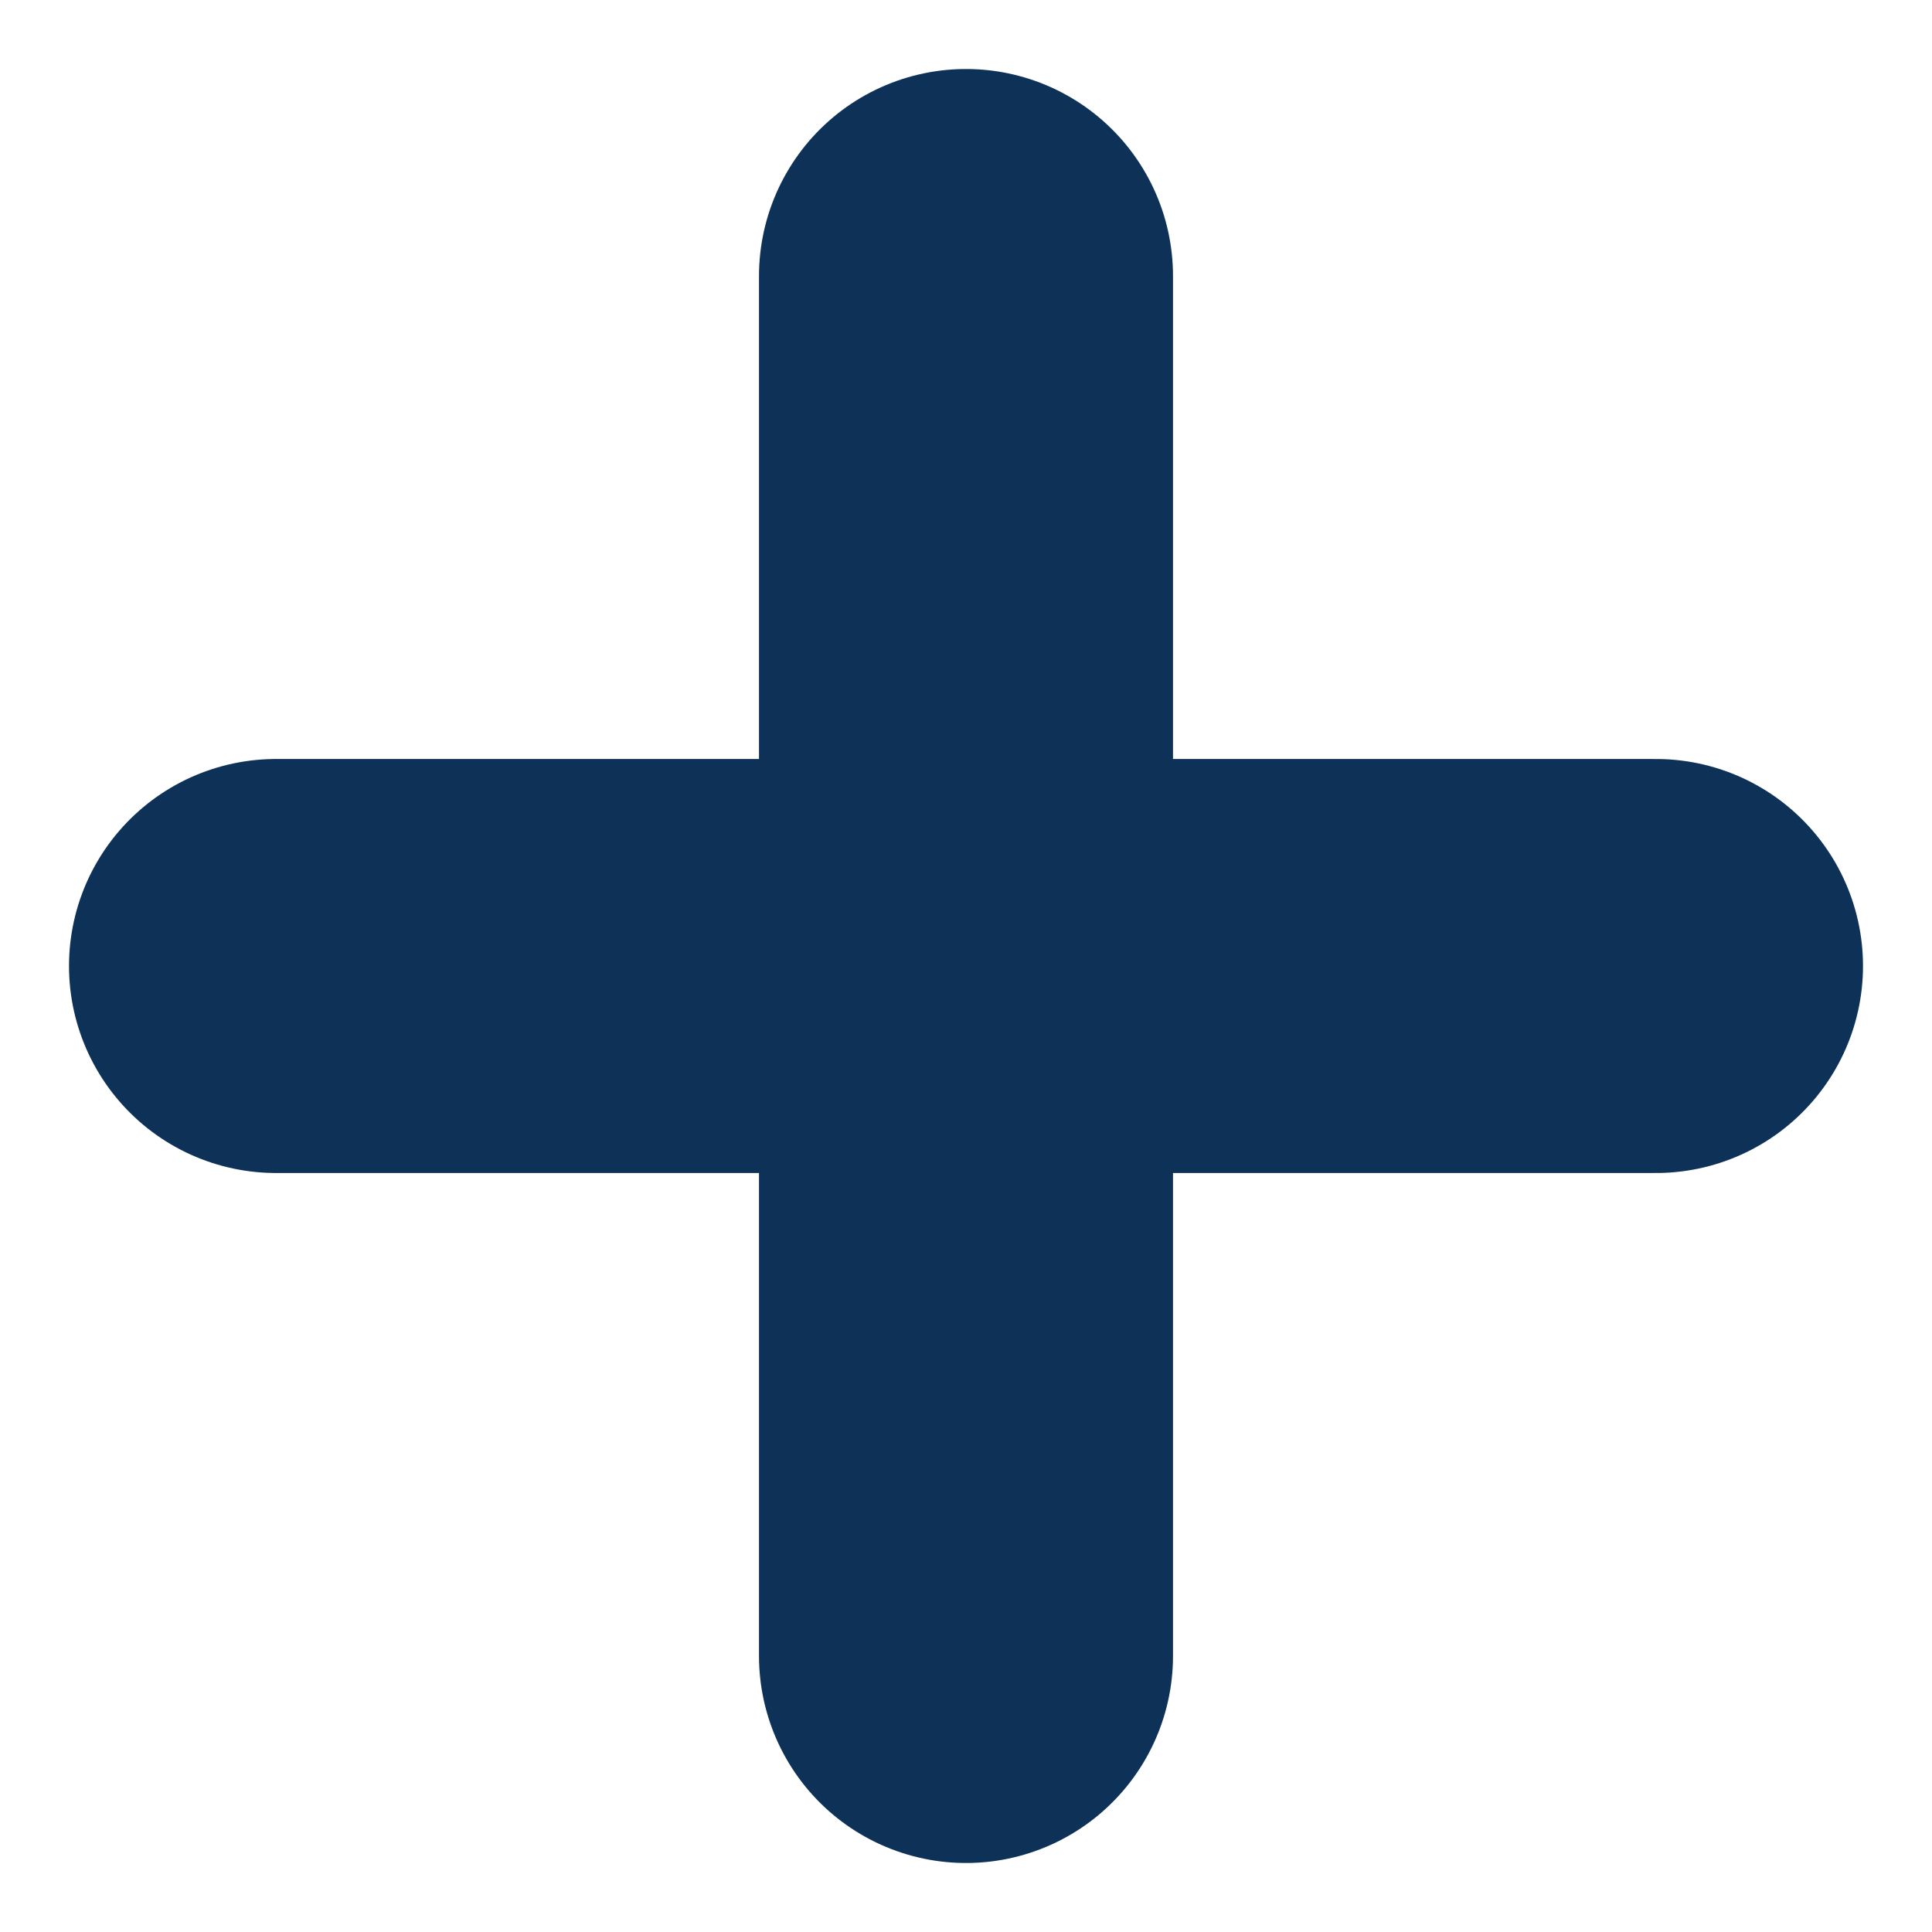
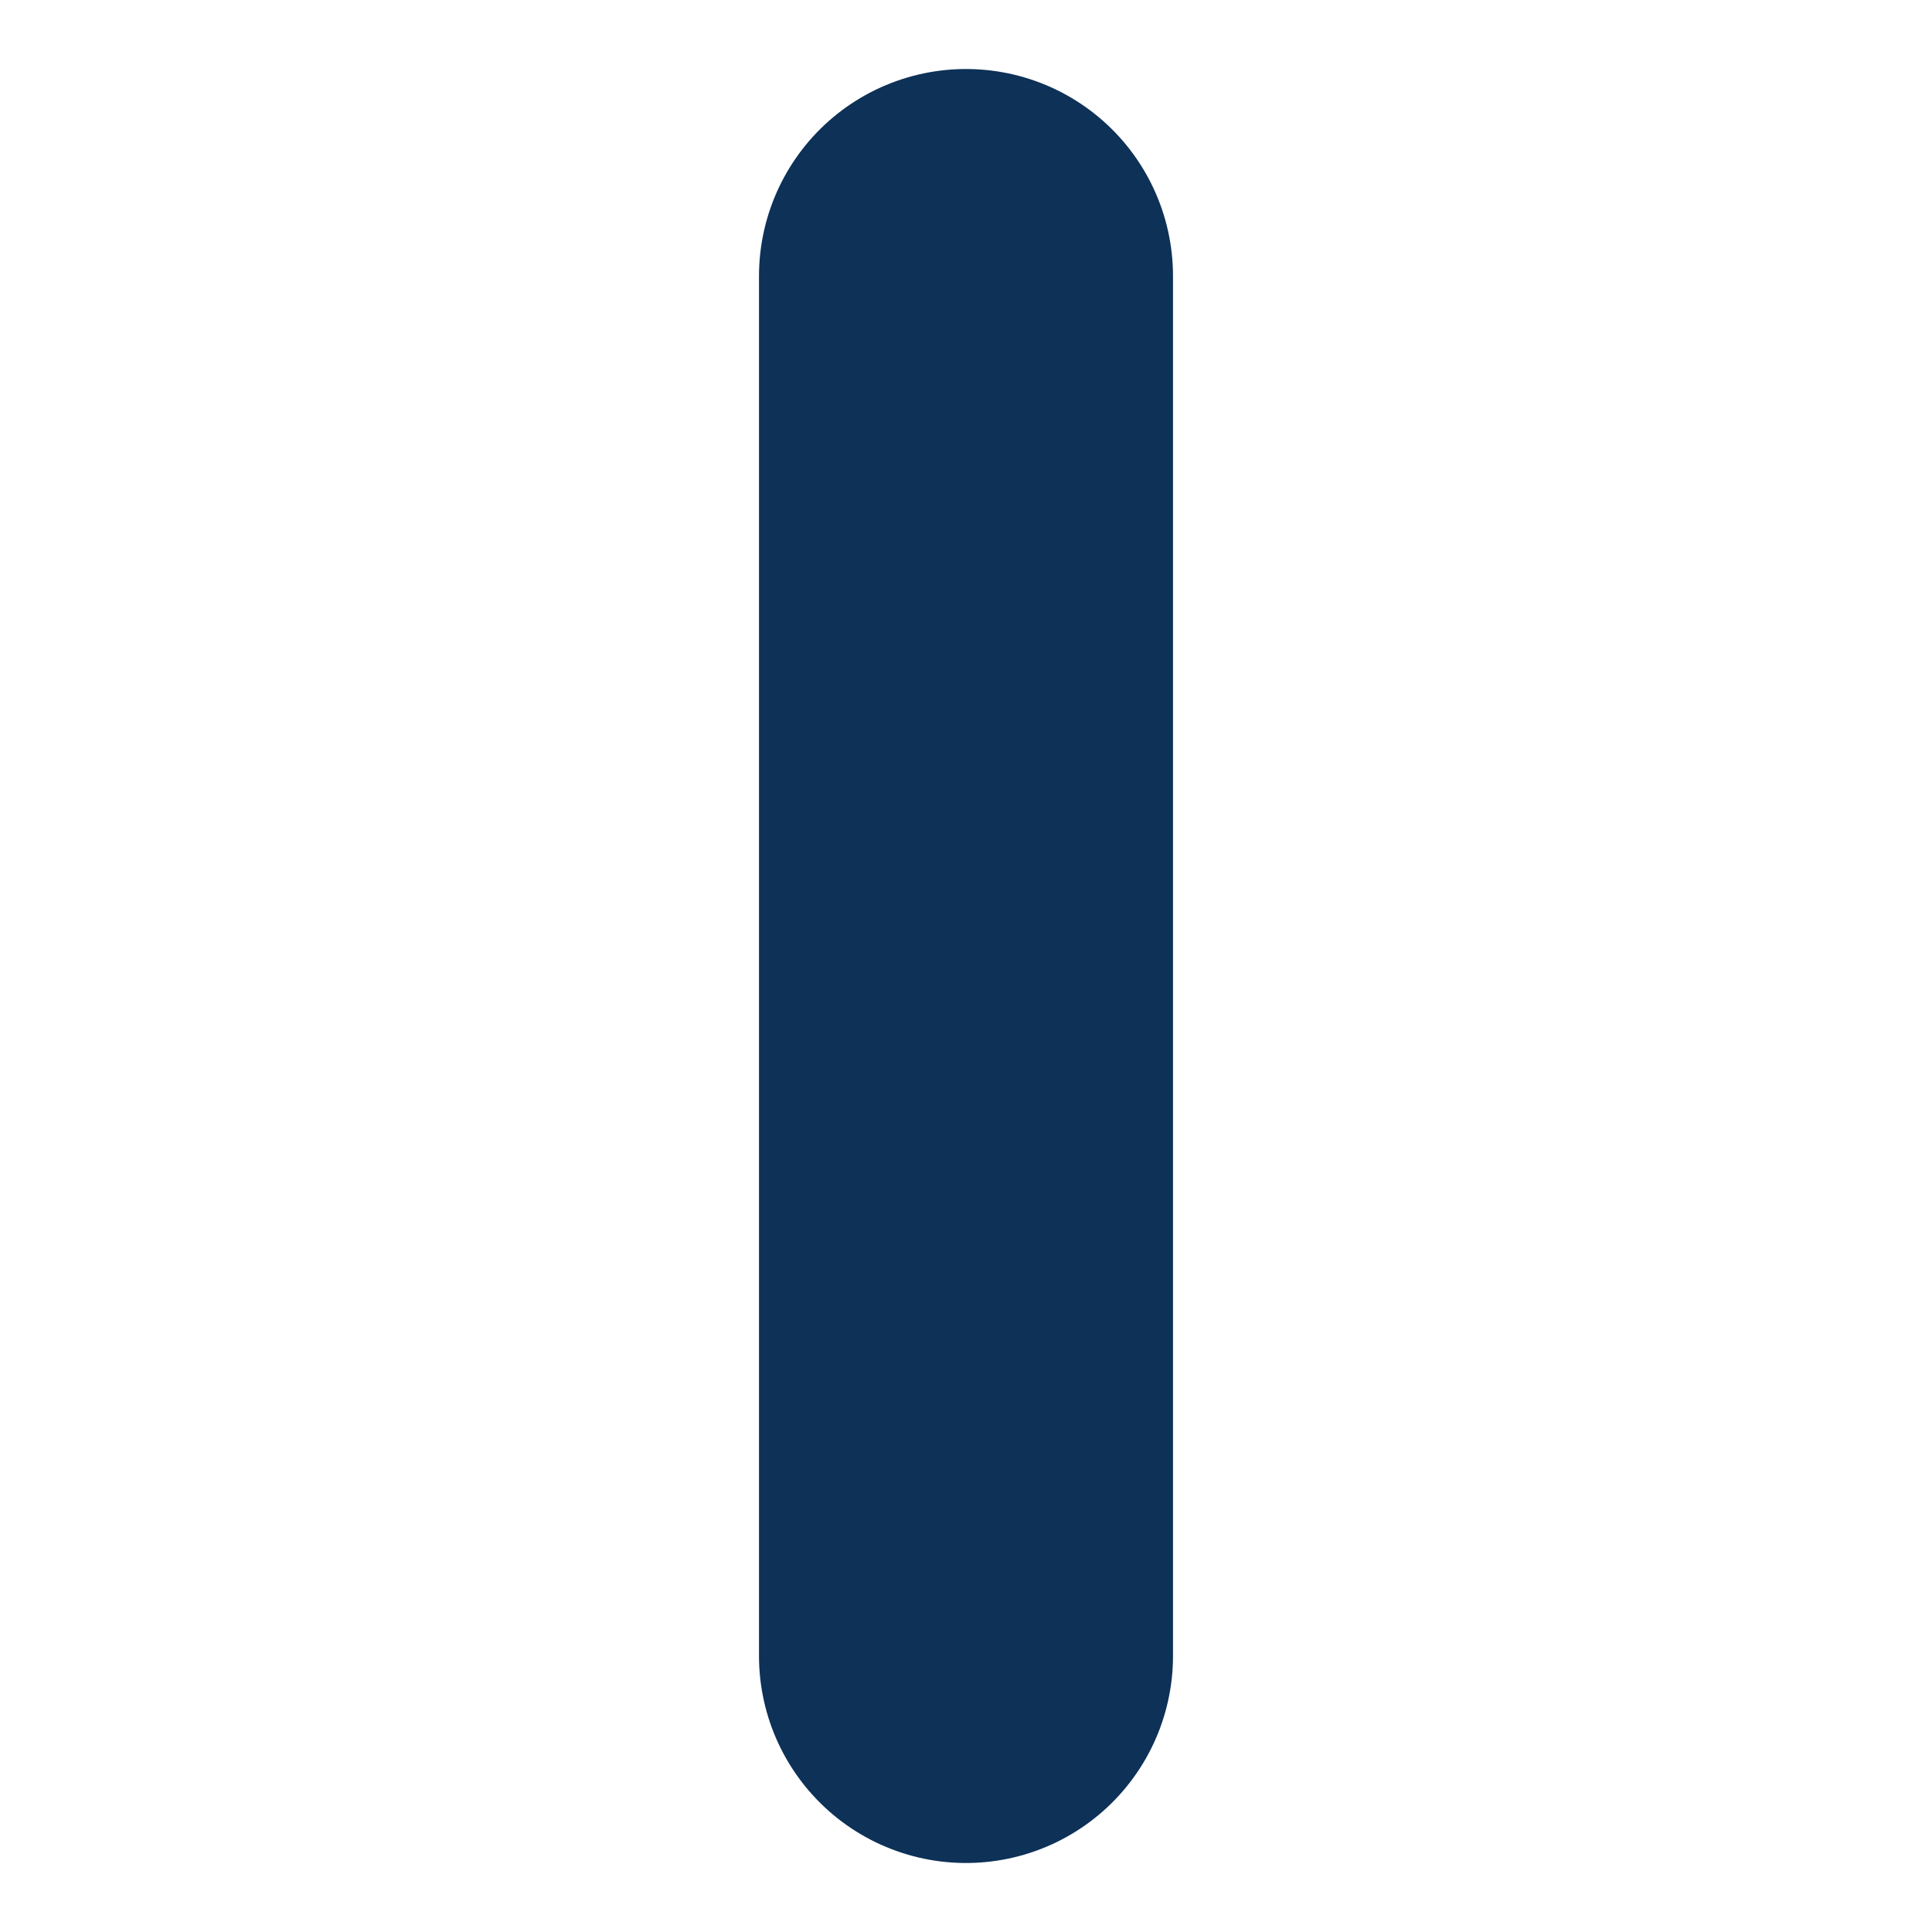
<svg xmlns="http://www.w3.org/2000/svg" width="14" height="14" viewBox="0 0 14 14" fill="none">
-   <path d="M2 7H12" stroke="#0D3157" stroke-width="3" stroke-linecap="round" />
  <path d="M7 12L7 2" stroke="#0D3157" stroke-width="3" stroke-linecap="round" />
</svg>